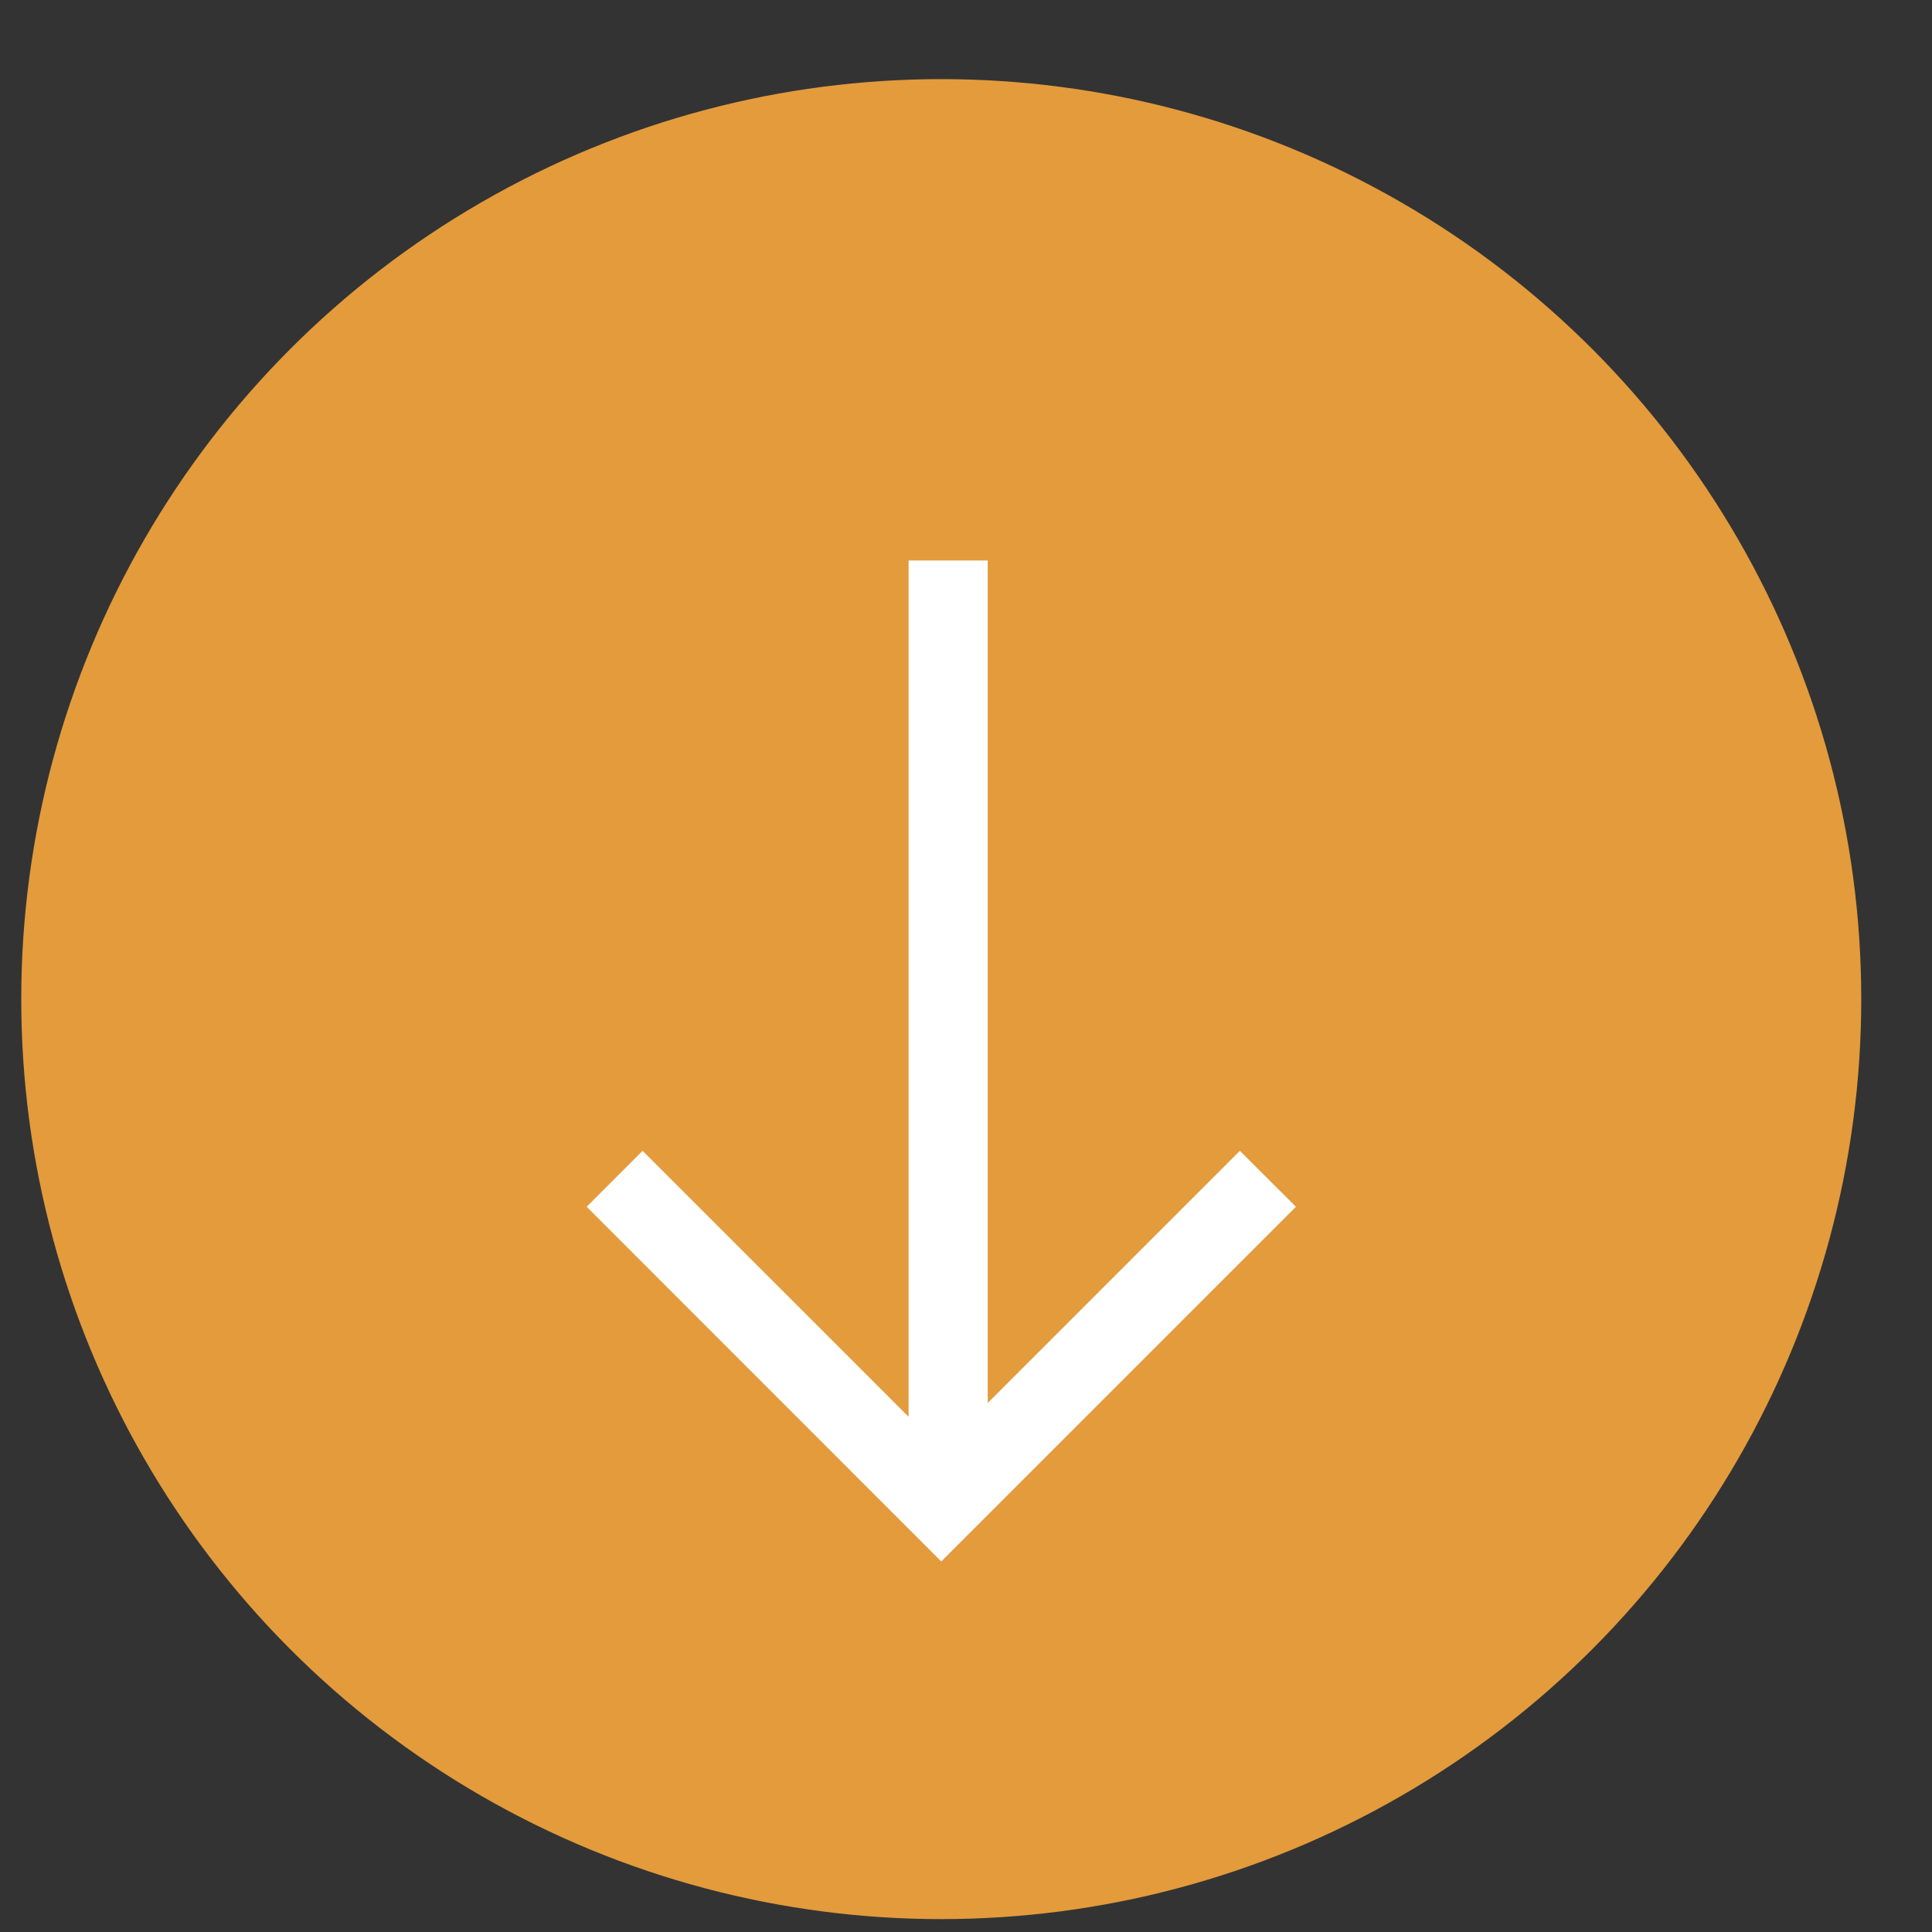
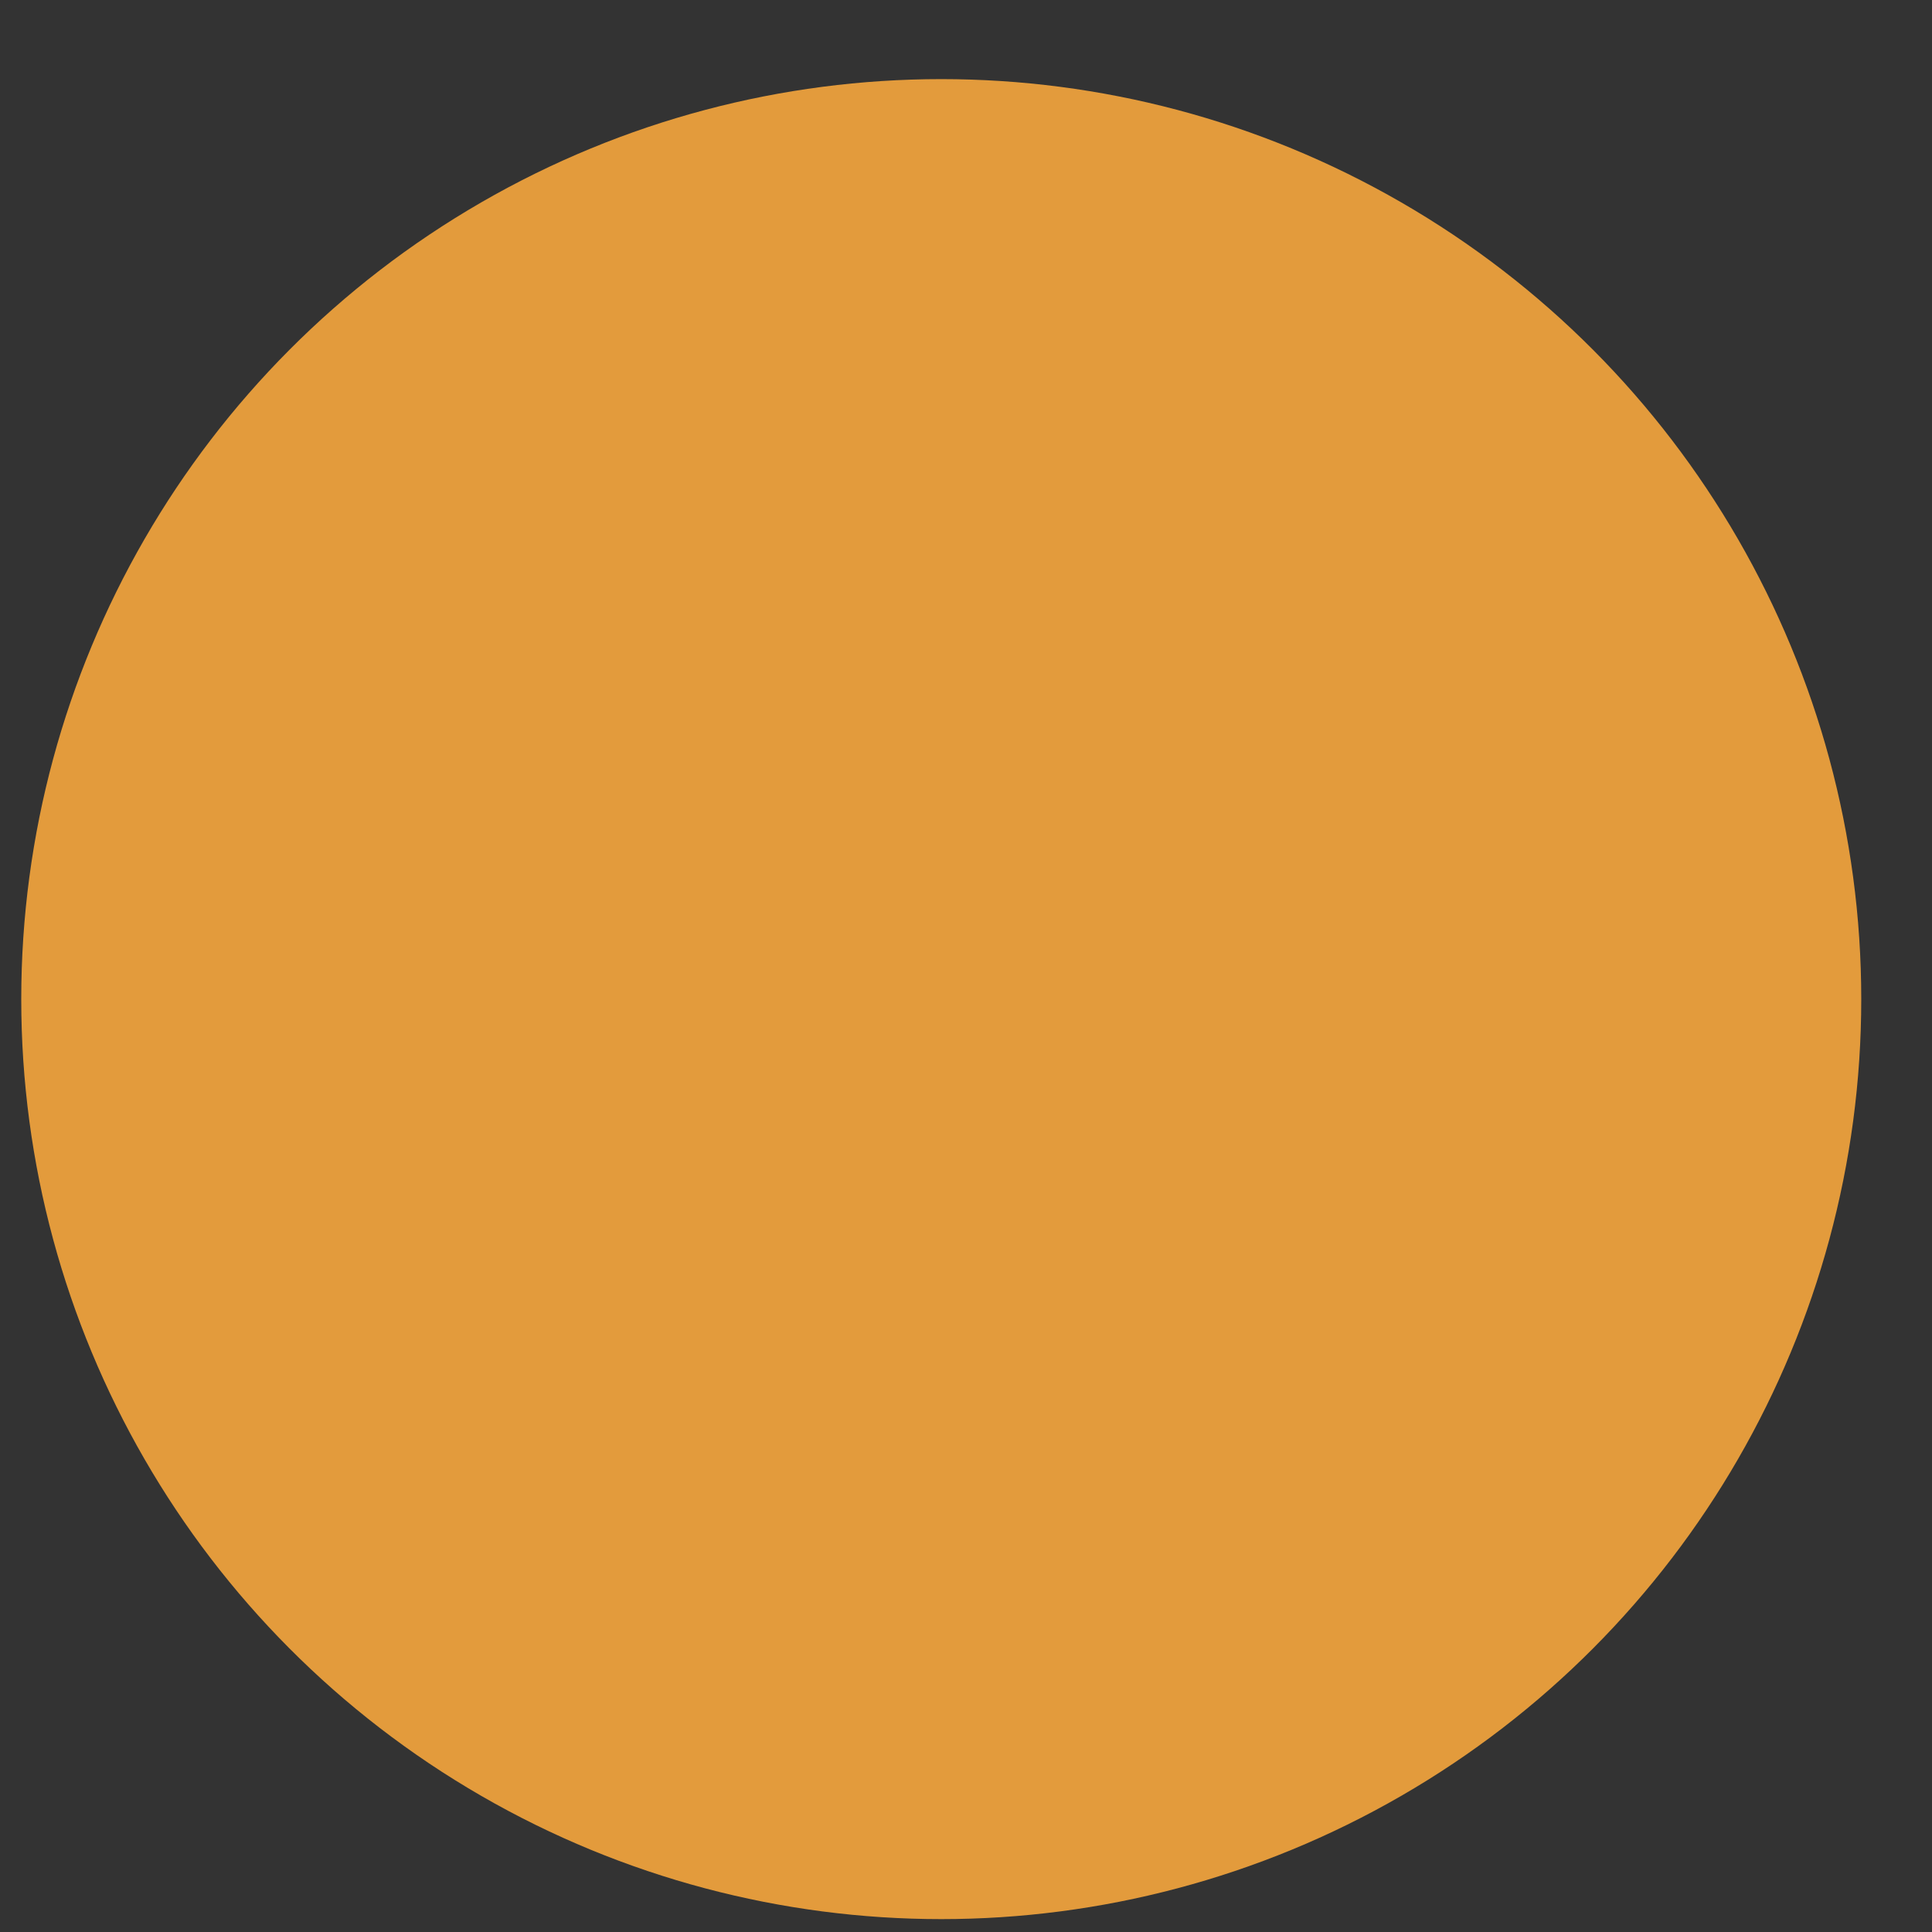
<svg xmlns="http://www.w3.org/2000/svg" width="21" height="21" viewBox="0 0 21 21" fill="none">
  <rect x="0" y="0" width="21" height="21" fill="#333333" stroke="none" />
  <circle cx="10.231" cy="10.86" r="10" fill="#E39B3C" />
-   <path d="M10.736 15.25L13.477 12.509L14.086 13.117L10.231 16.972L6.377 13.117L6.985 12.509L9.876 15.4V6.092H10.736V15.25Z" fill="white" />
</svg>